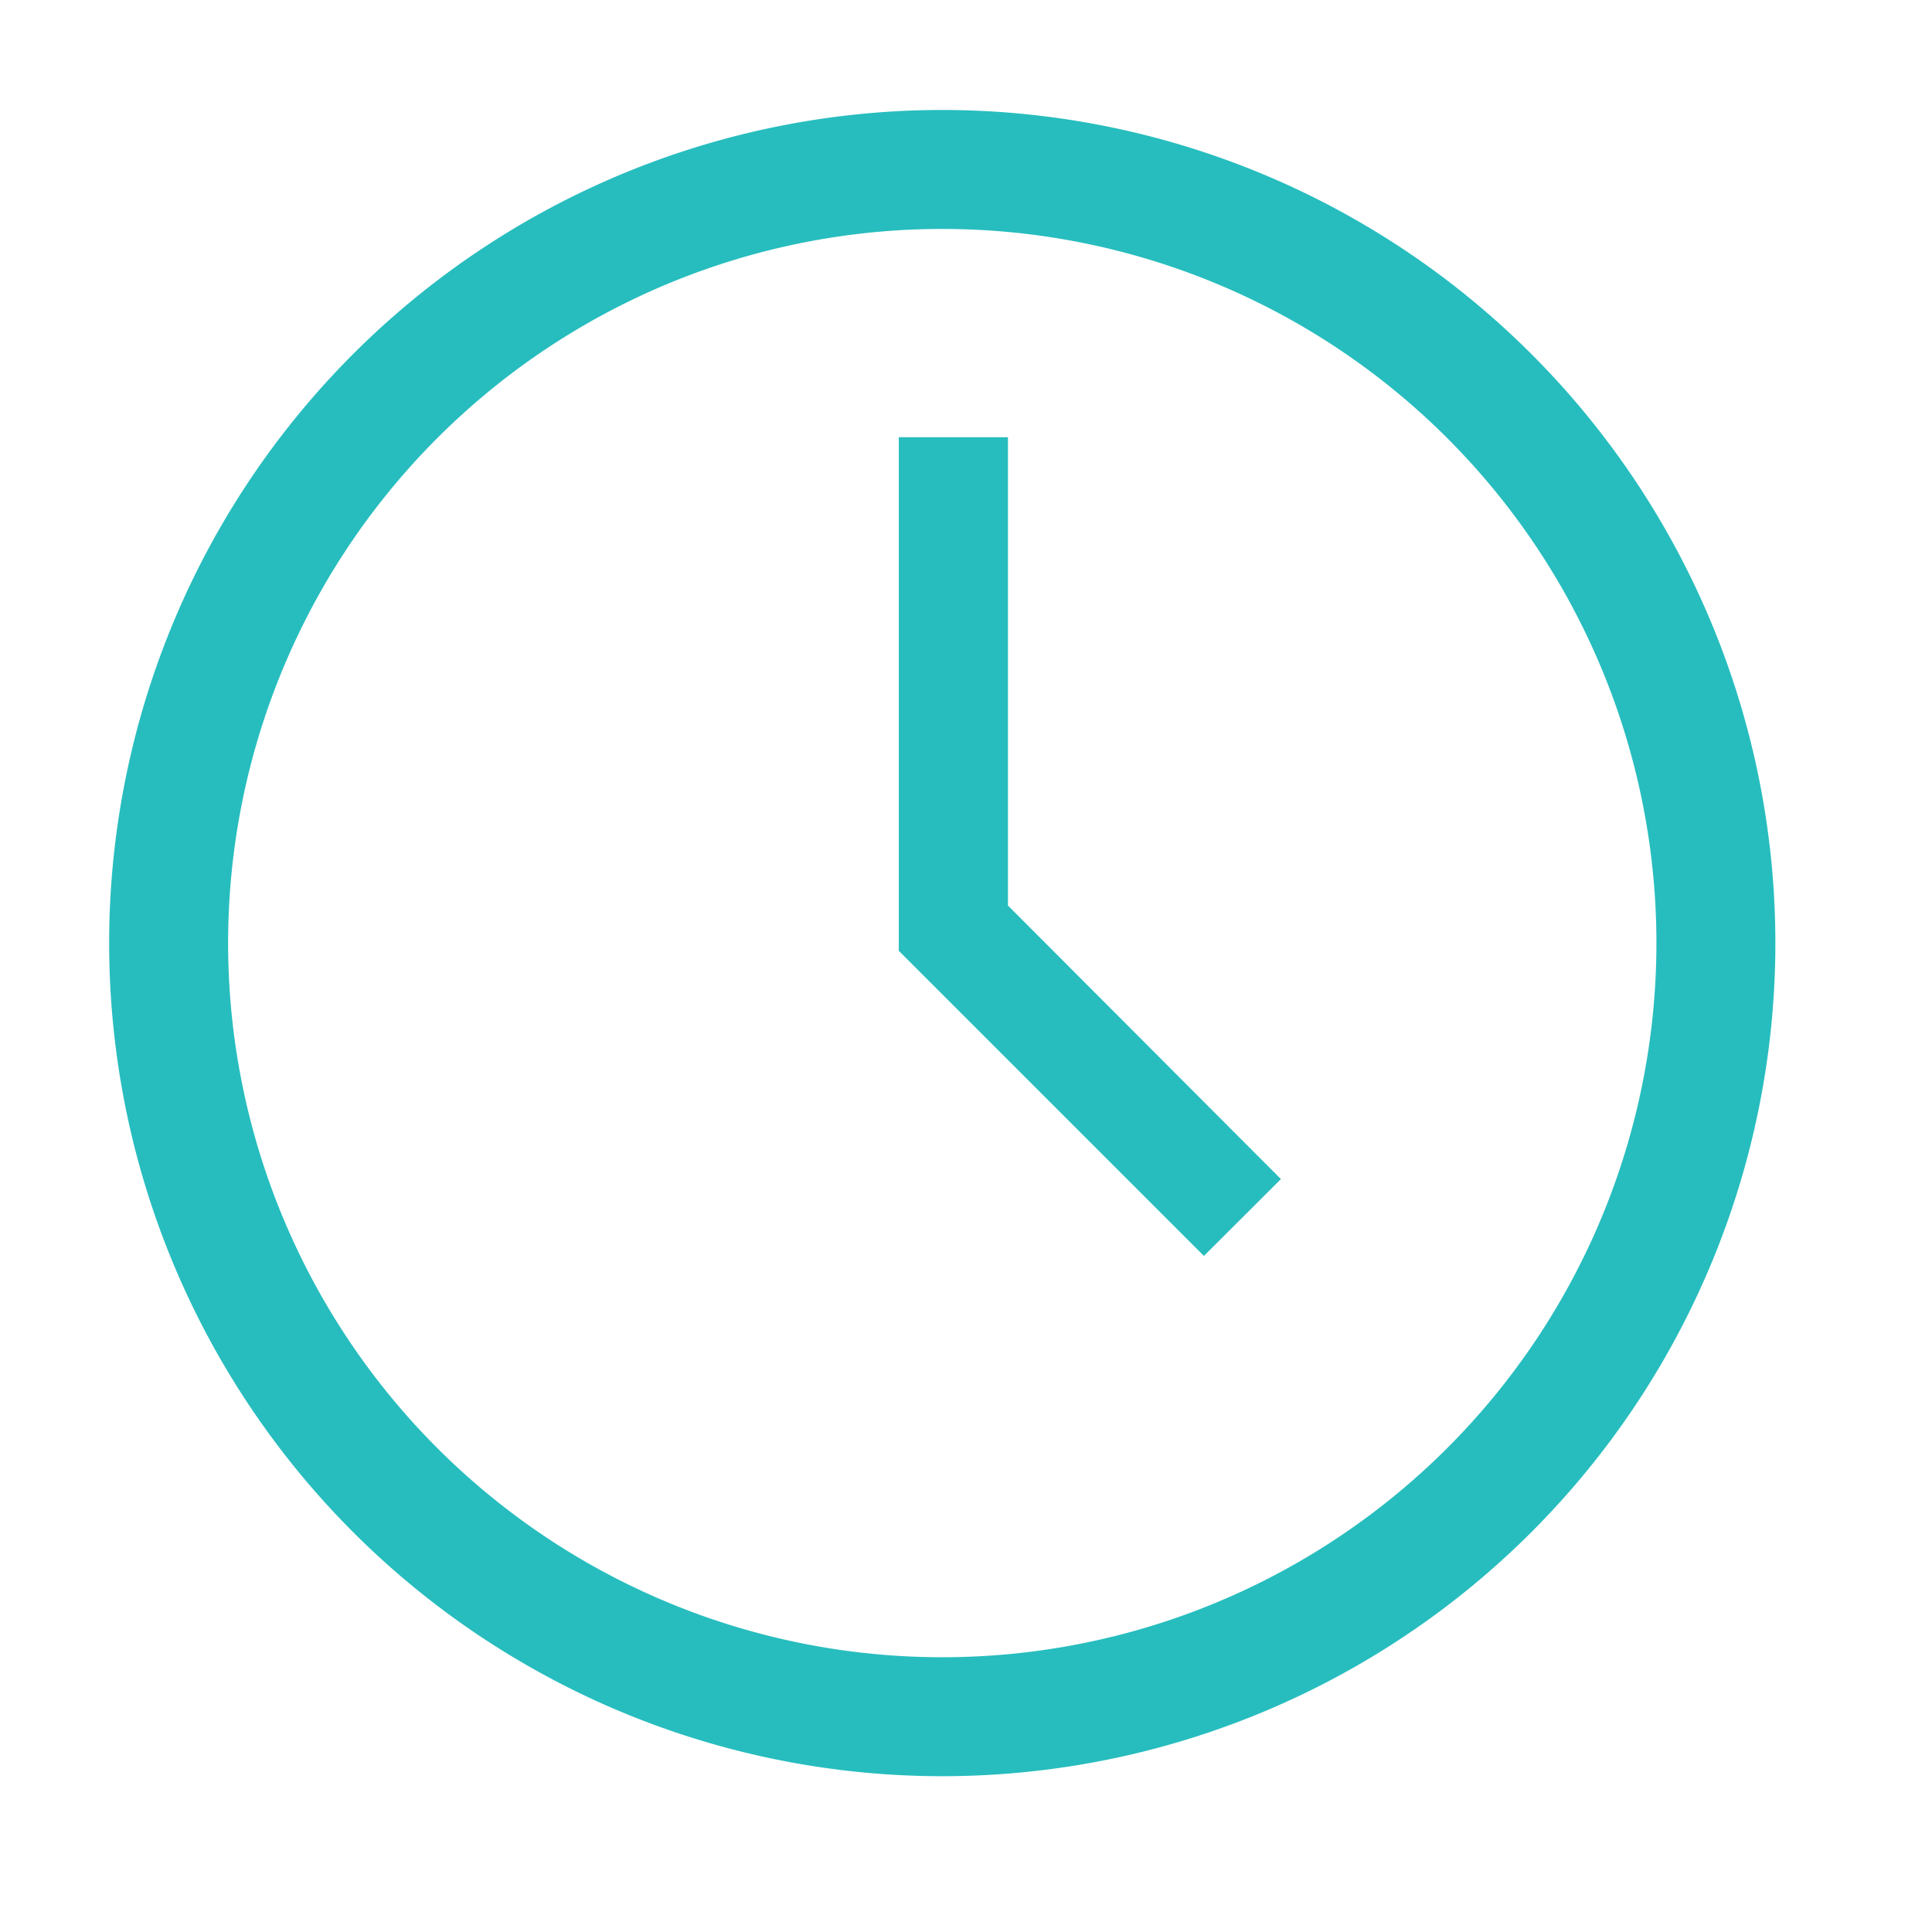
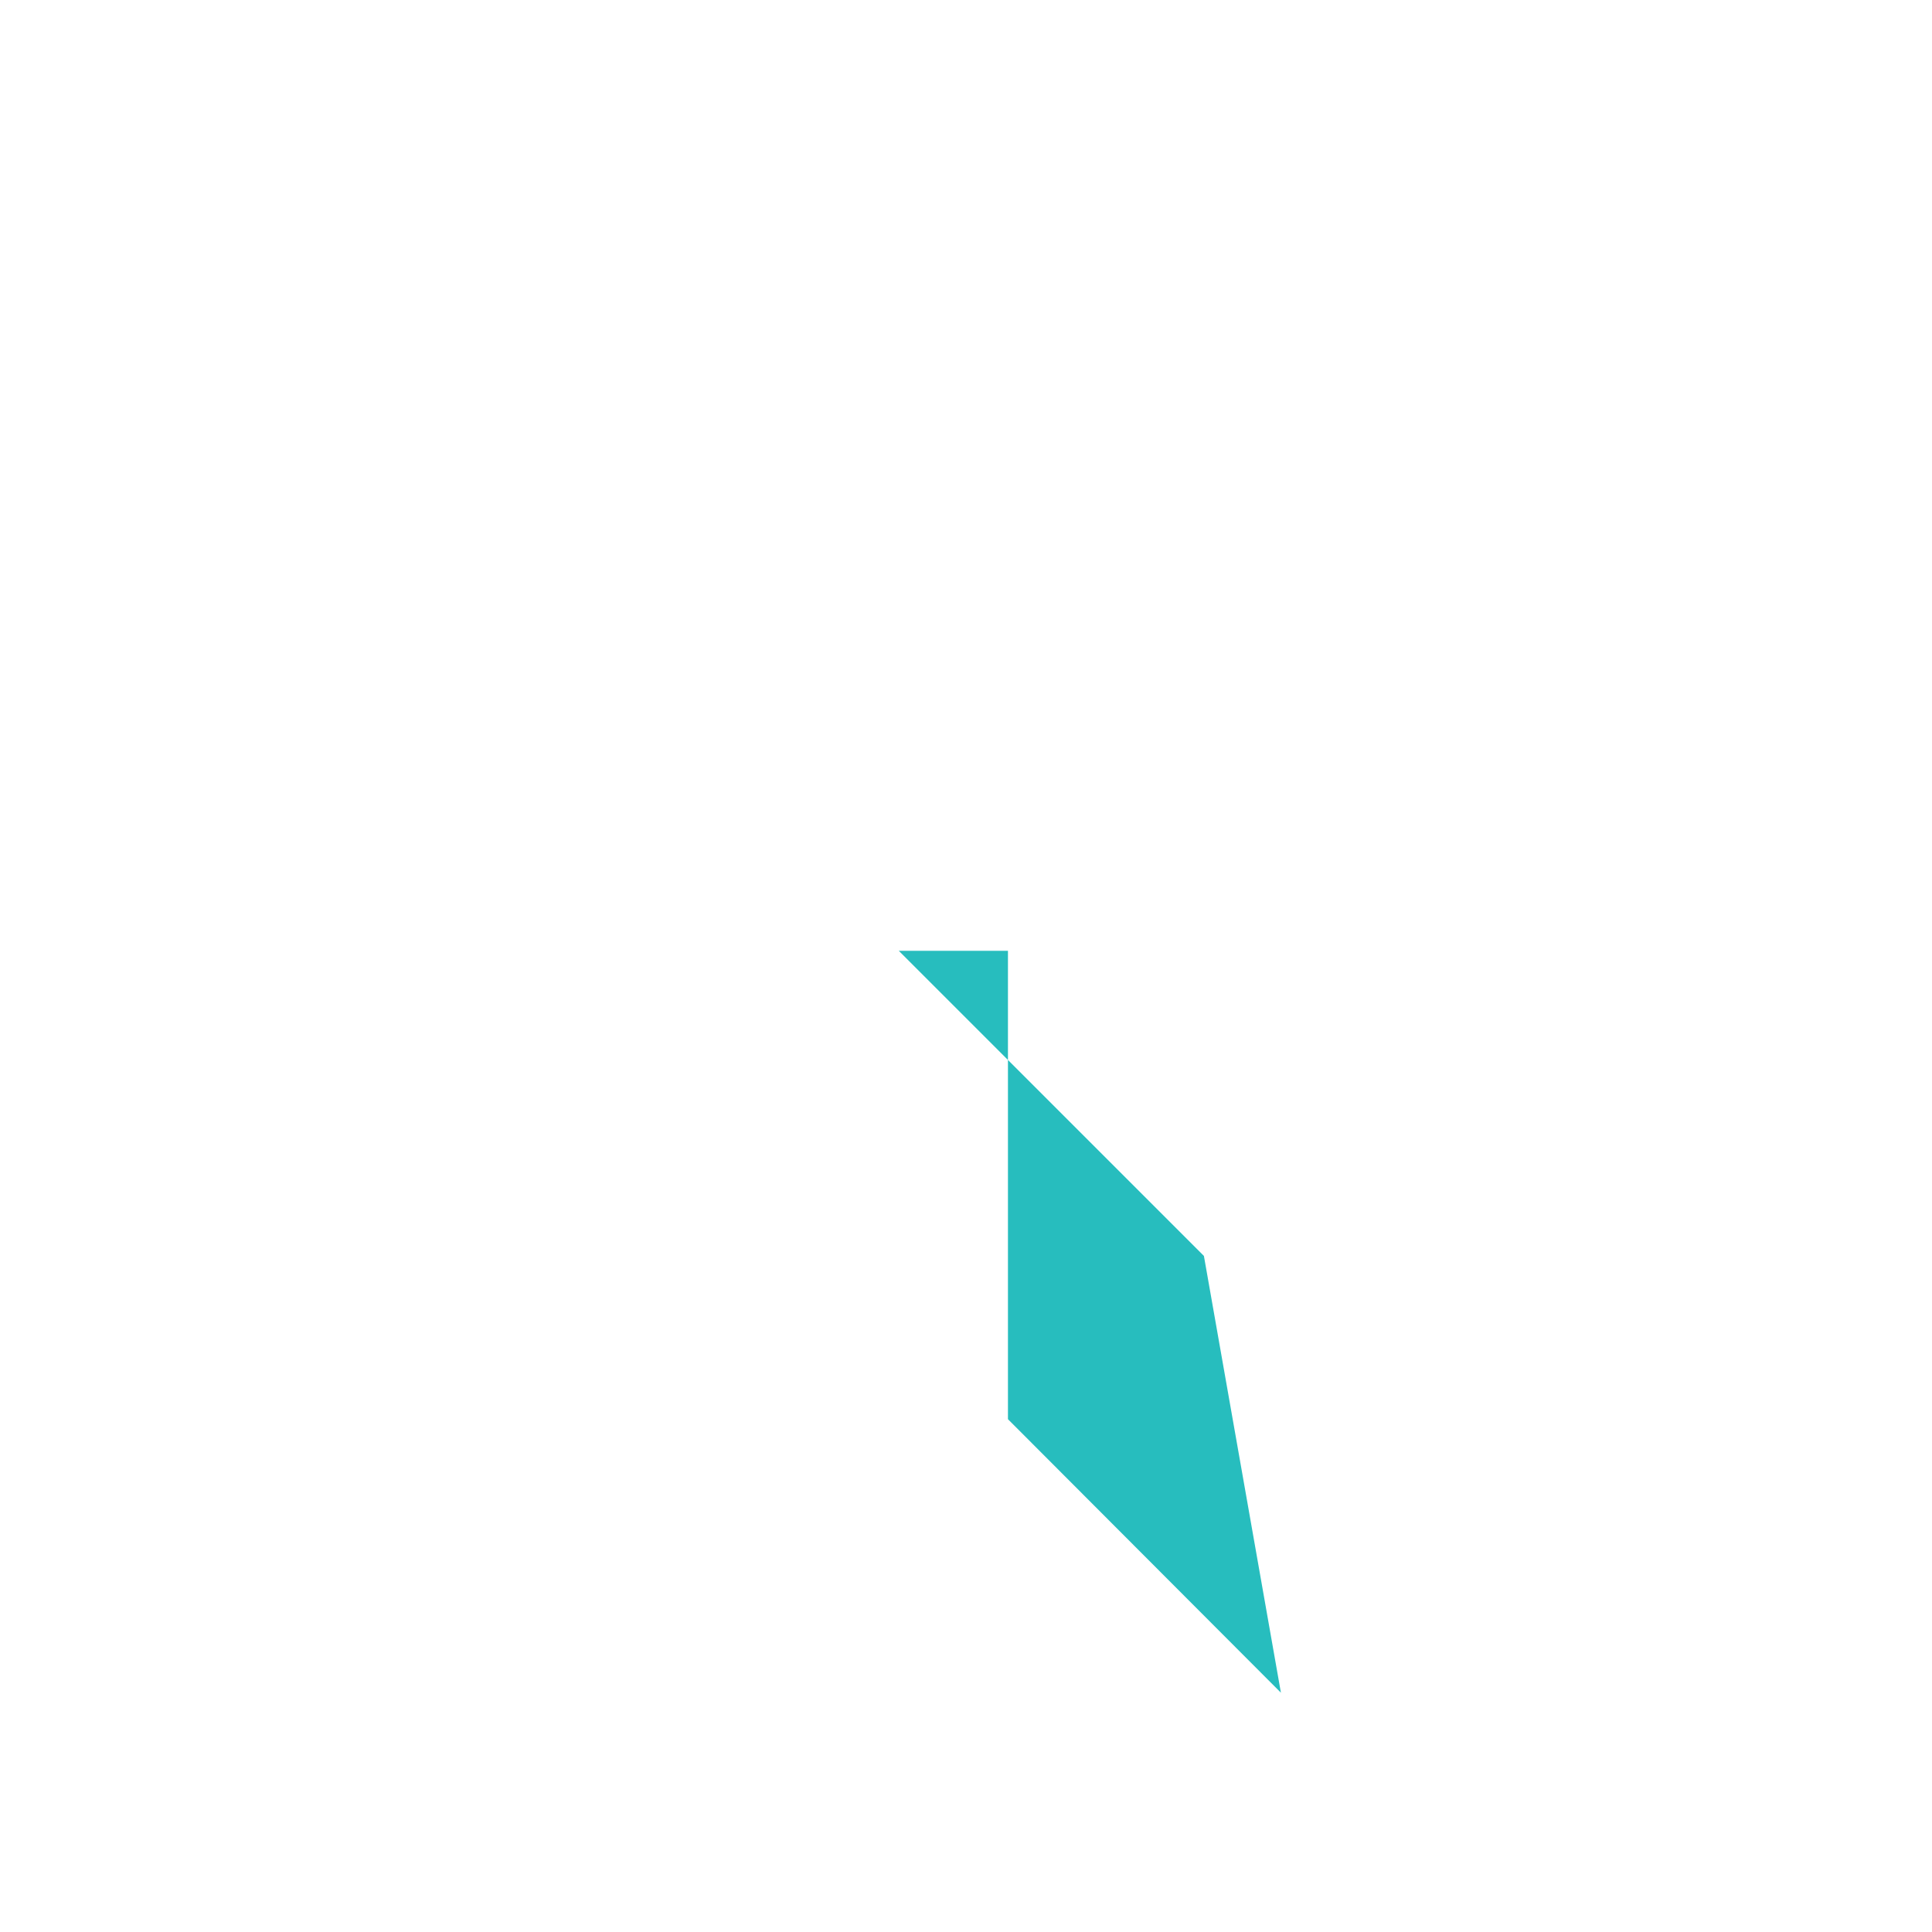
<svg xmlns="http://www.w3.org/2000/svg" width="14" height="14" viewBox="0 0 14 14">
  <g id="time" transform="translate(0 0.197)">
-     <path id="Path_3674" data-name="Path 3674" d="M8.037,14.074a6.037,6.037,0,1,1,6.037-6.037,6.037,6.037,0,0,1-6.037,6.037Zm0-11.212a5.175,5.175,0,1,0,5.175,5.175A5.175,5.175,0,0,0,8.037,2.862Z" transform="translate(-1.209 -1.4)" fill="#27bdbe" />
-     <path id="Path_3675" data-name="Path 3675" d="M17.211,12.933,15,10.722V7h.791v3.394l1.978,1.982Z" transform="translate(-8.487 -4.029)" fill="#27bdbe" />
+     <path id="Path_3675" data-name="Path 3675" d="M17.211,12.933,15,10.722h.791v3.394l1.978,1.982Z" transform="translate(-8.487 -4.029)" fill="#27bdbe" />
    <rect id="_Transparent_Rectangle_" data-name="&lt;Transparent Rectangle&gt;" width="14" height="14" transform="translate(0 -0.197)" fill="rgba(0,0,0,0)" />
  </g>
</svg>